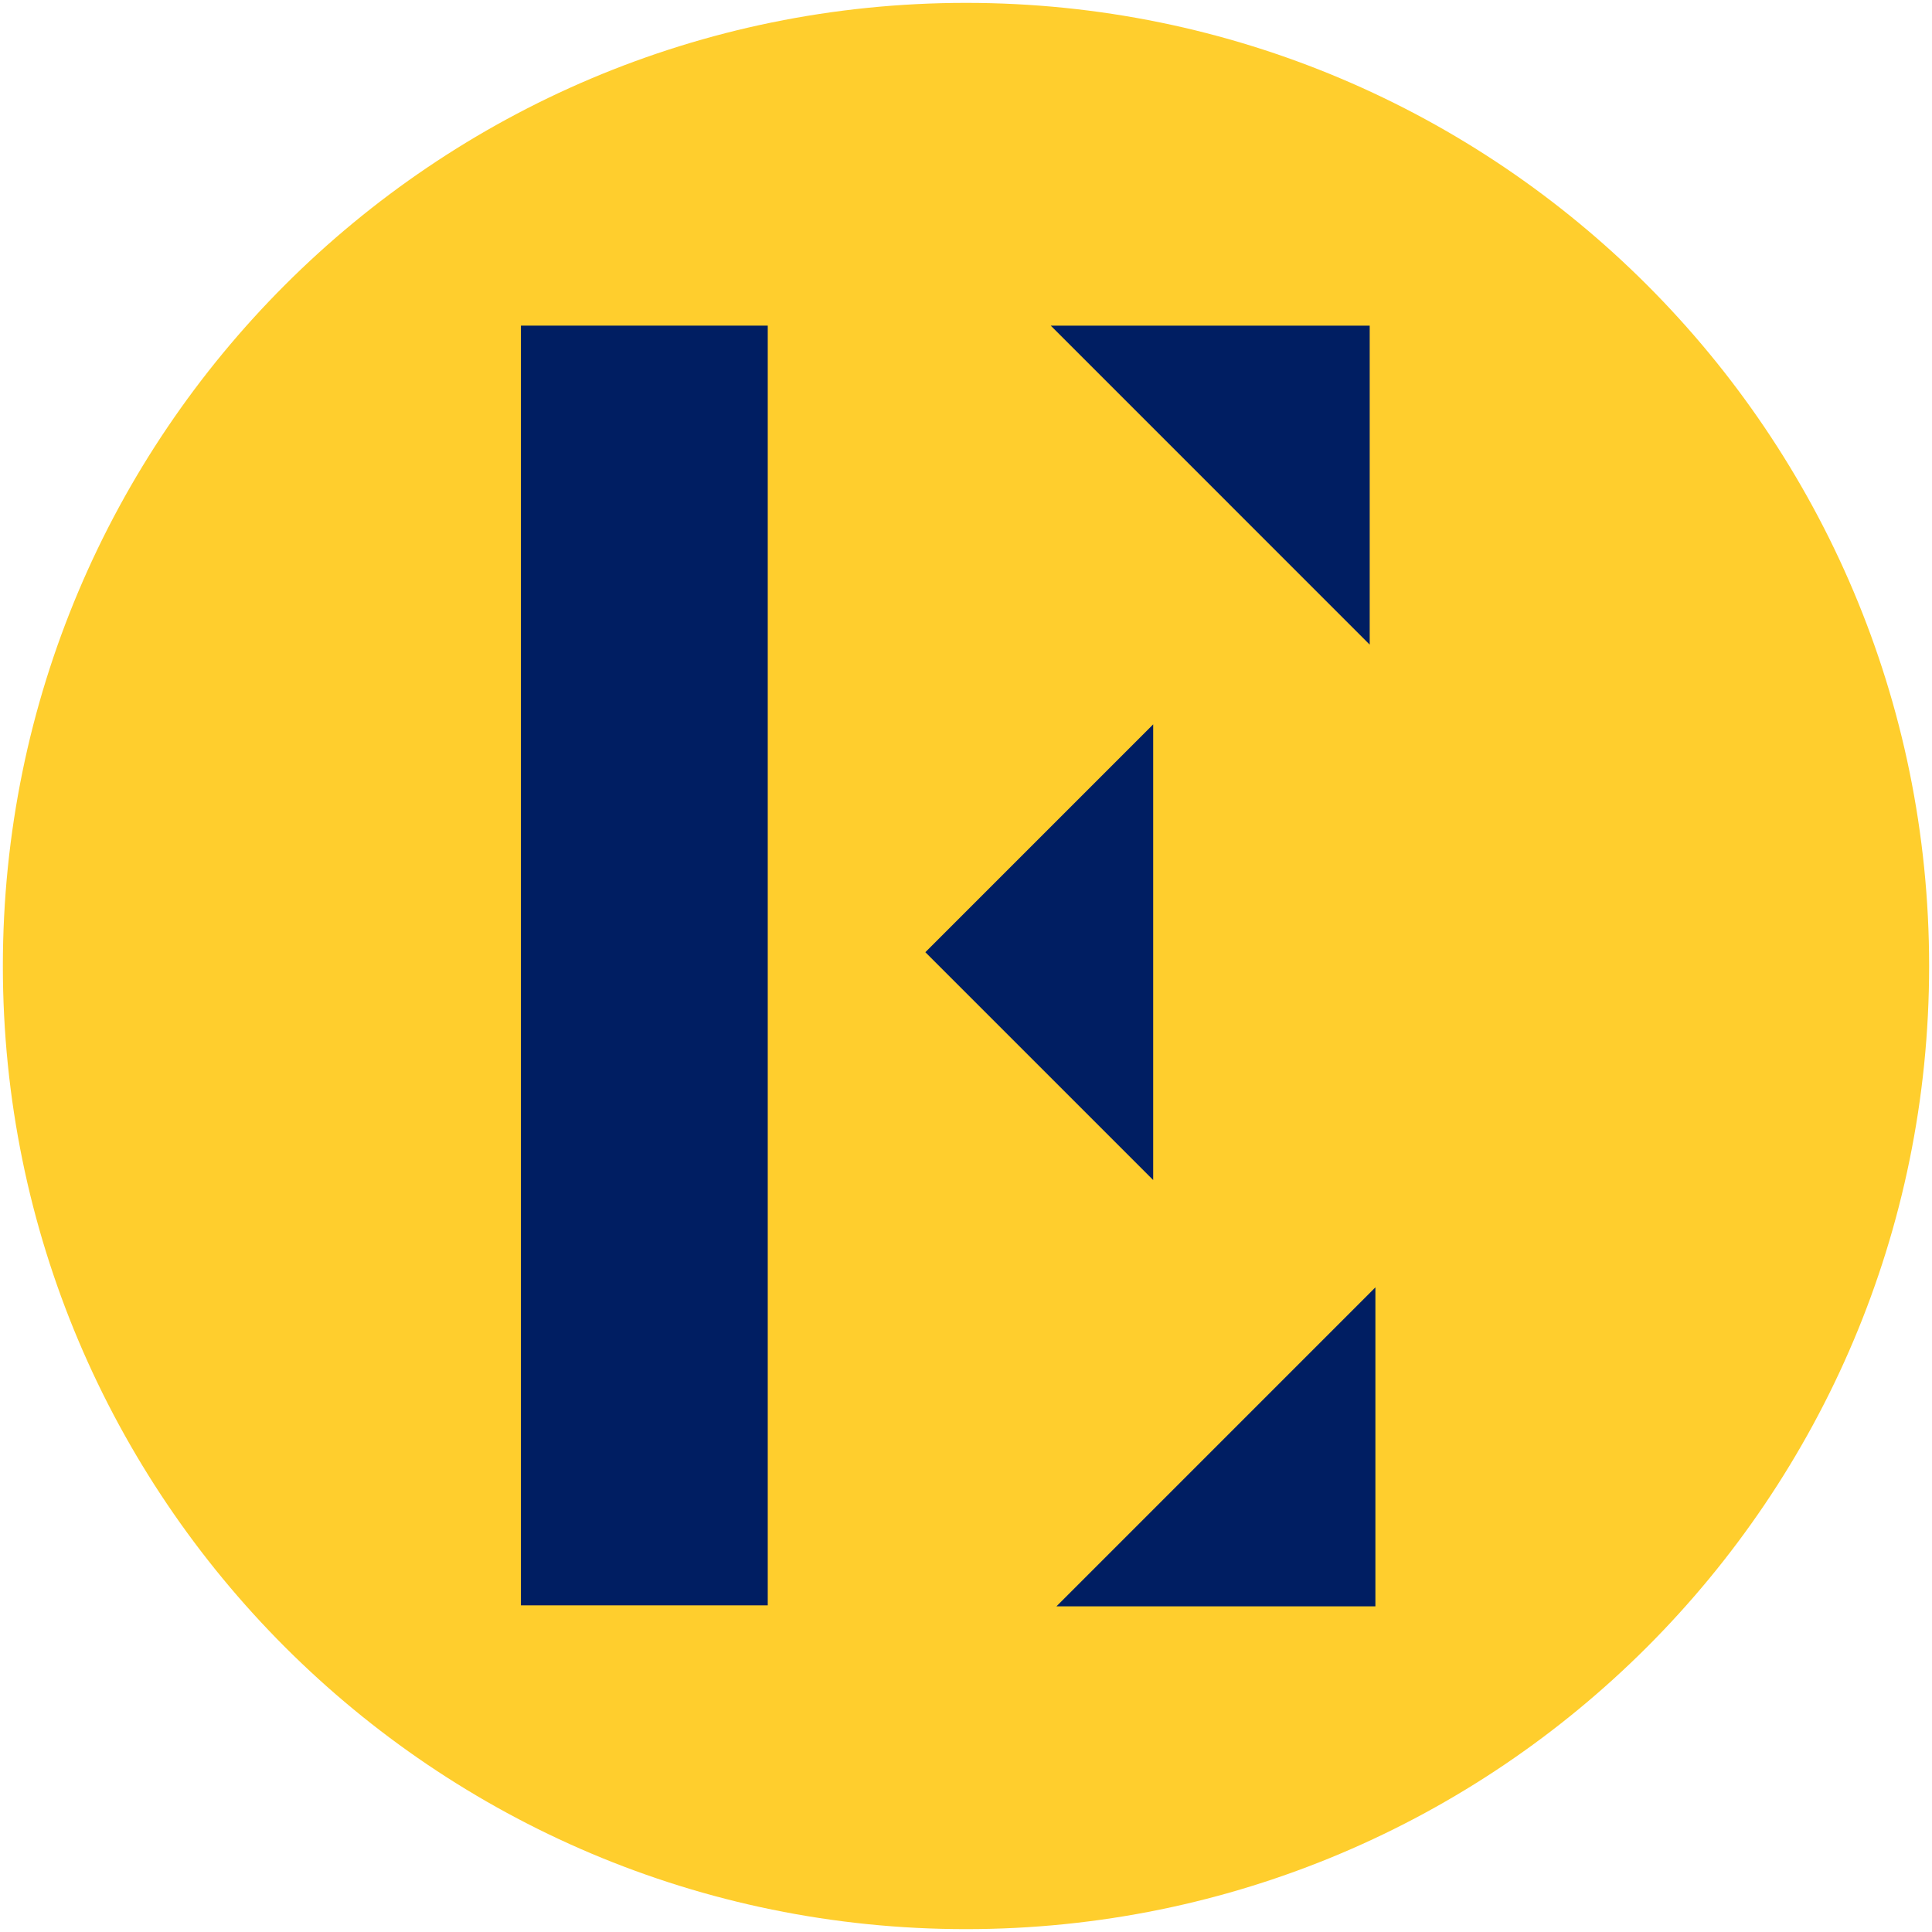
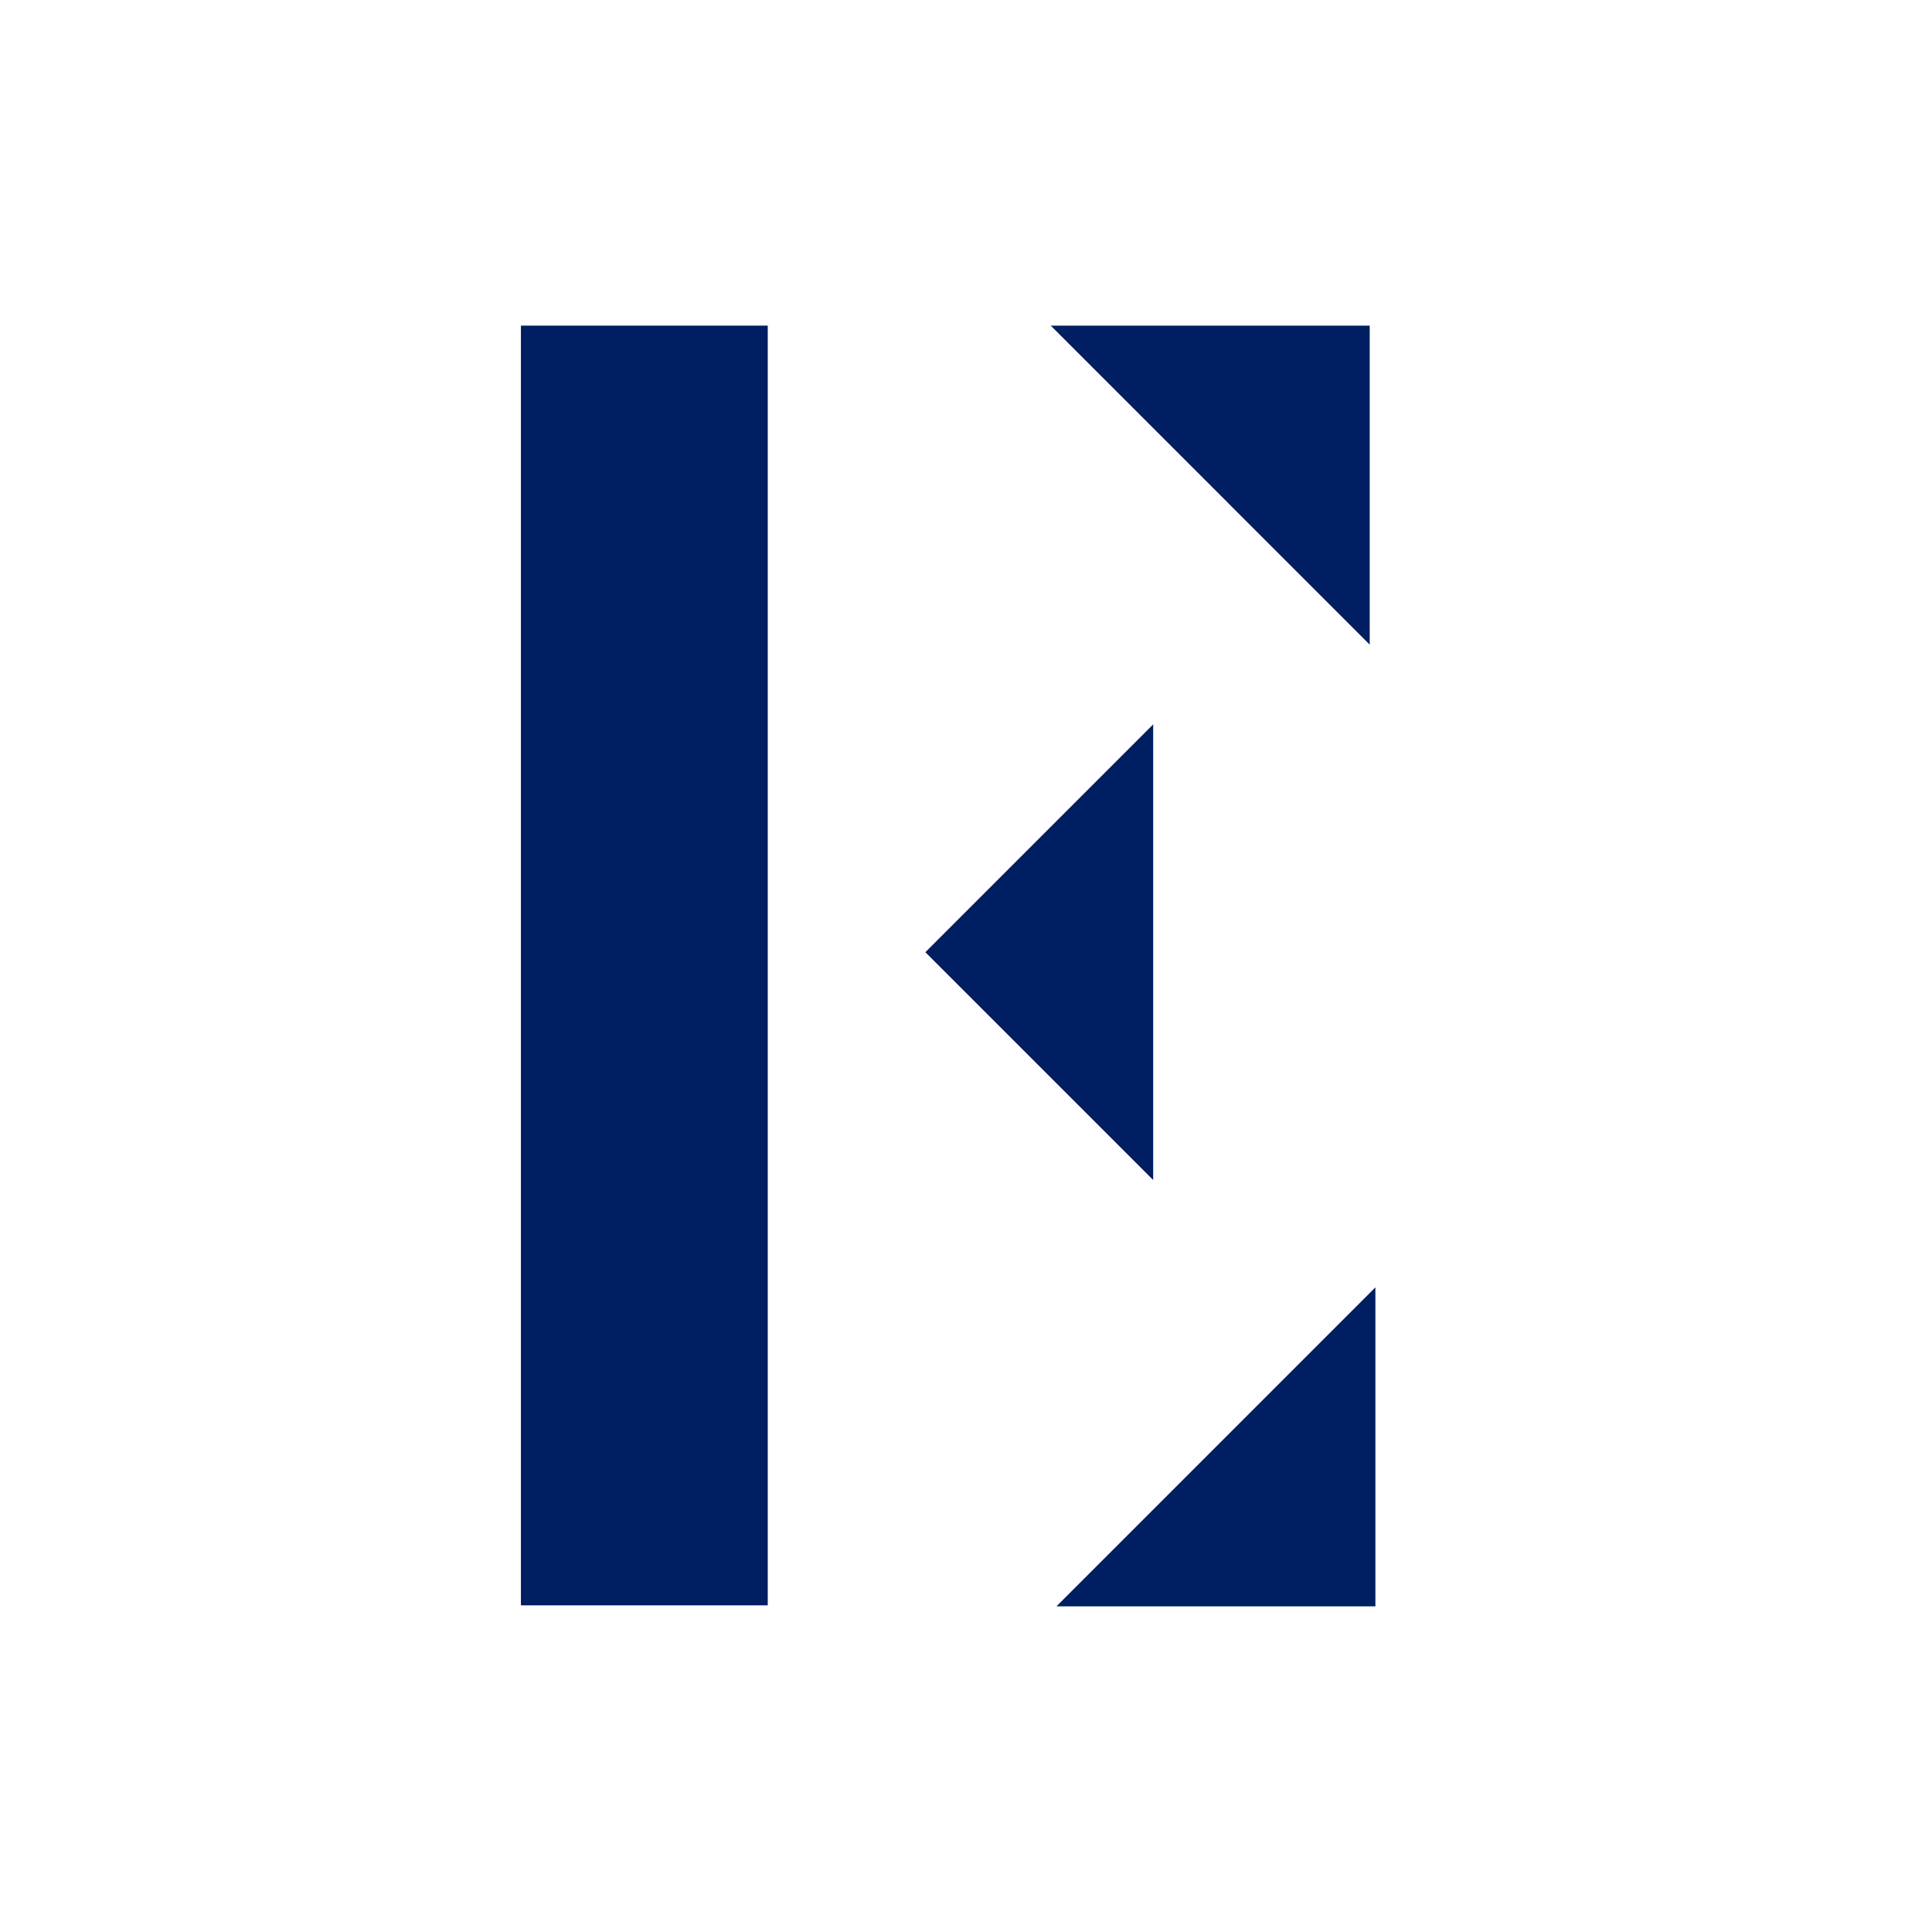
<svg xmlns="http://www.w3.org/2000/svg" version="1.1" id="Layer_1" x="0px" y="0px" width="186.167px" height="186.167px" viewBox="0 0 186.167 186.167" enable-background="new 0 0 186.167 186.167" xml:space="preserve">
  <g>
    <g>
-       <path fill="#FFCE2D" d="M93.083,185.891c51.256,0,92.807-41.552,92.807-92.807c0-51.255-41.551-92.807-92.807-92.807    c-51.256,0-92.807,41.551-92.807,92.807C0.276,144.339,41.828,185.891,93.083,185.891" />
-     </g>
+       </g>
    <polygon fill="#001E62" points="111.121,69.799 89.166,91.754 111.121,113.708  " />
    <polygon fill="#001E62" points="132.533,154.789 132.533,124.05 101.796,154.789  " />
    <polygon fill="#001E62" points="131.984,31.378 101.248,31.378 131.984,62.115  " />
    <rect x="50.196" y="31.378" fill="#001E62" width="23.784" height="123.313" />
  </g>
</svg>